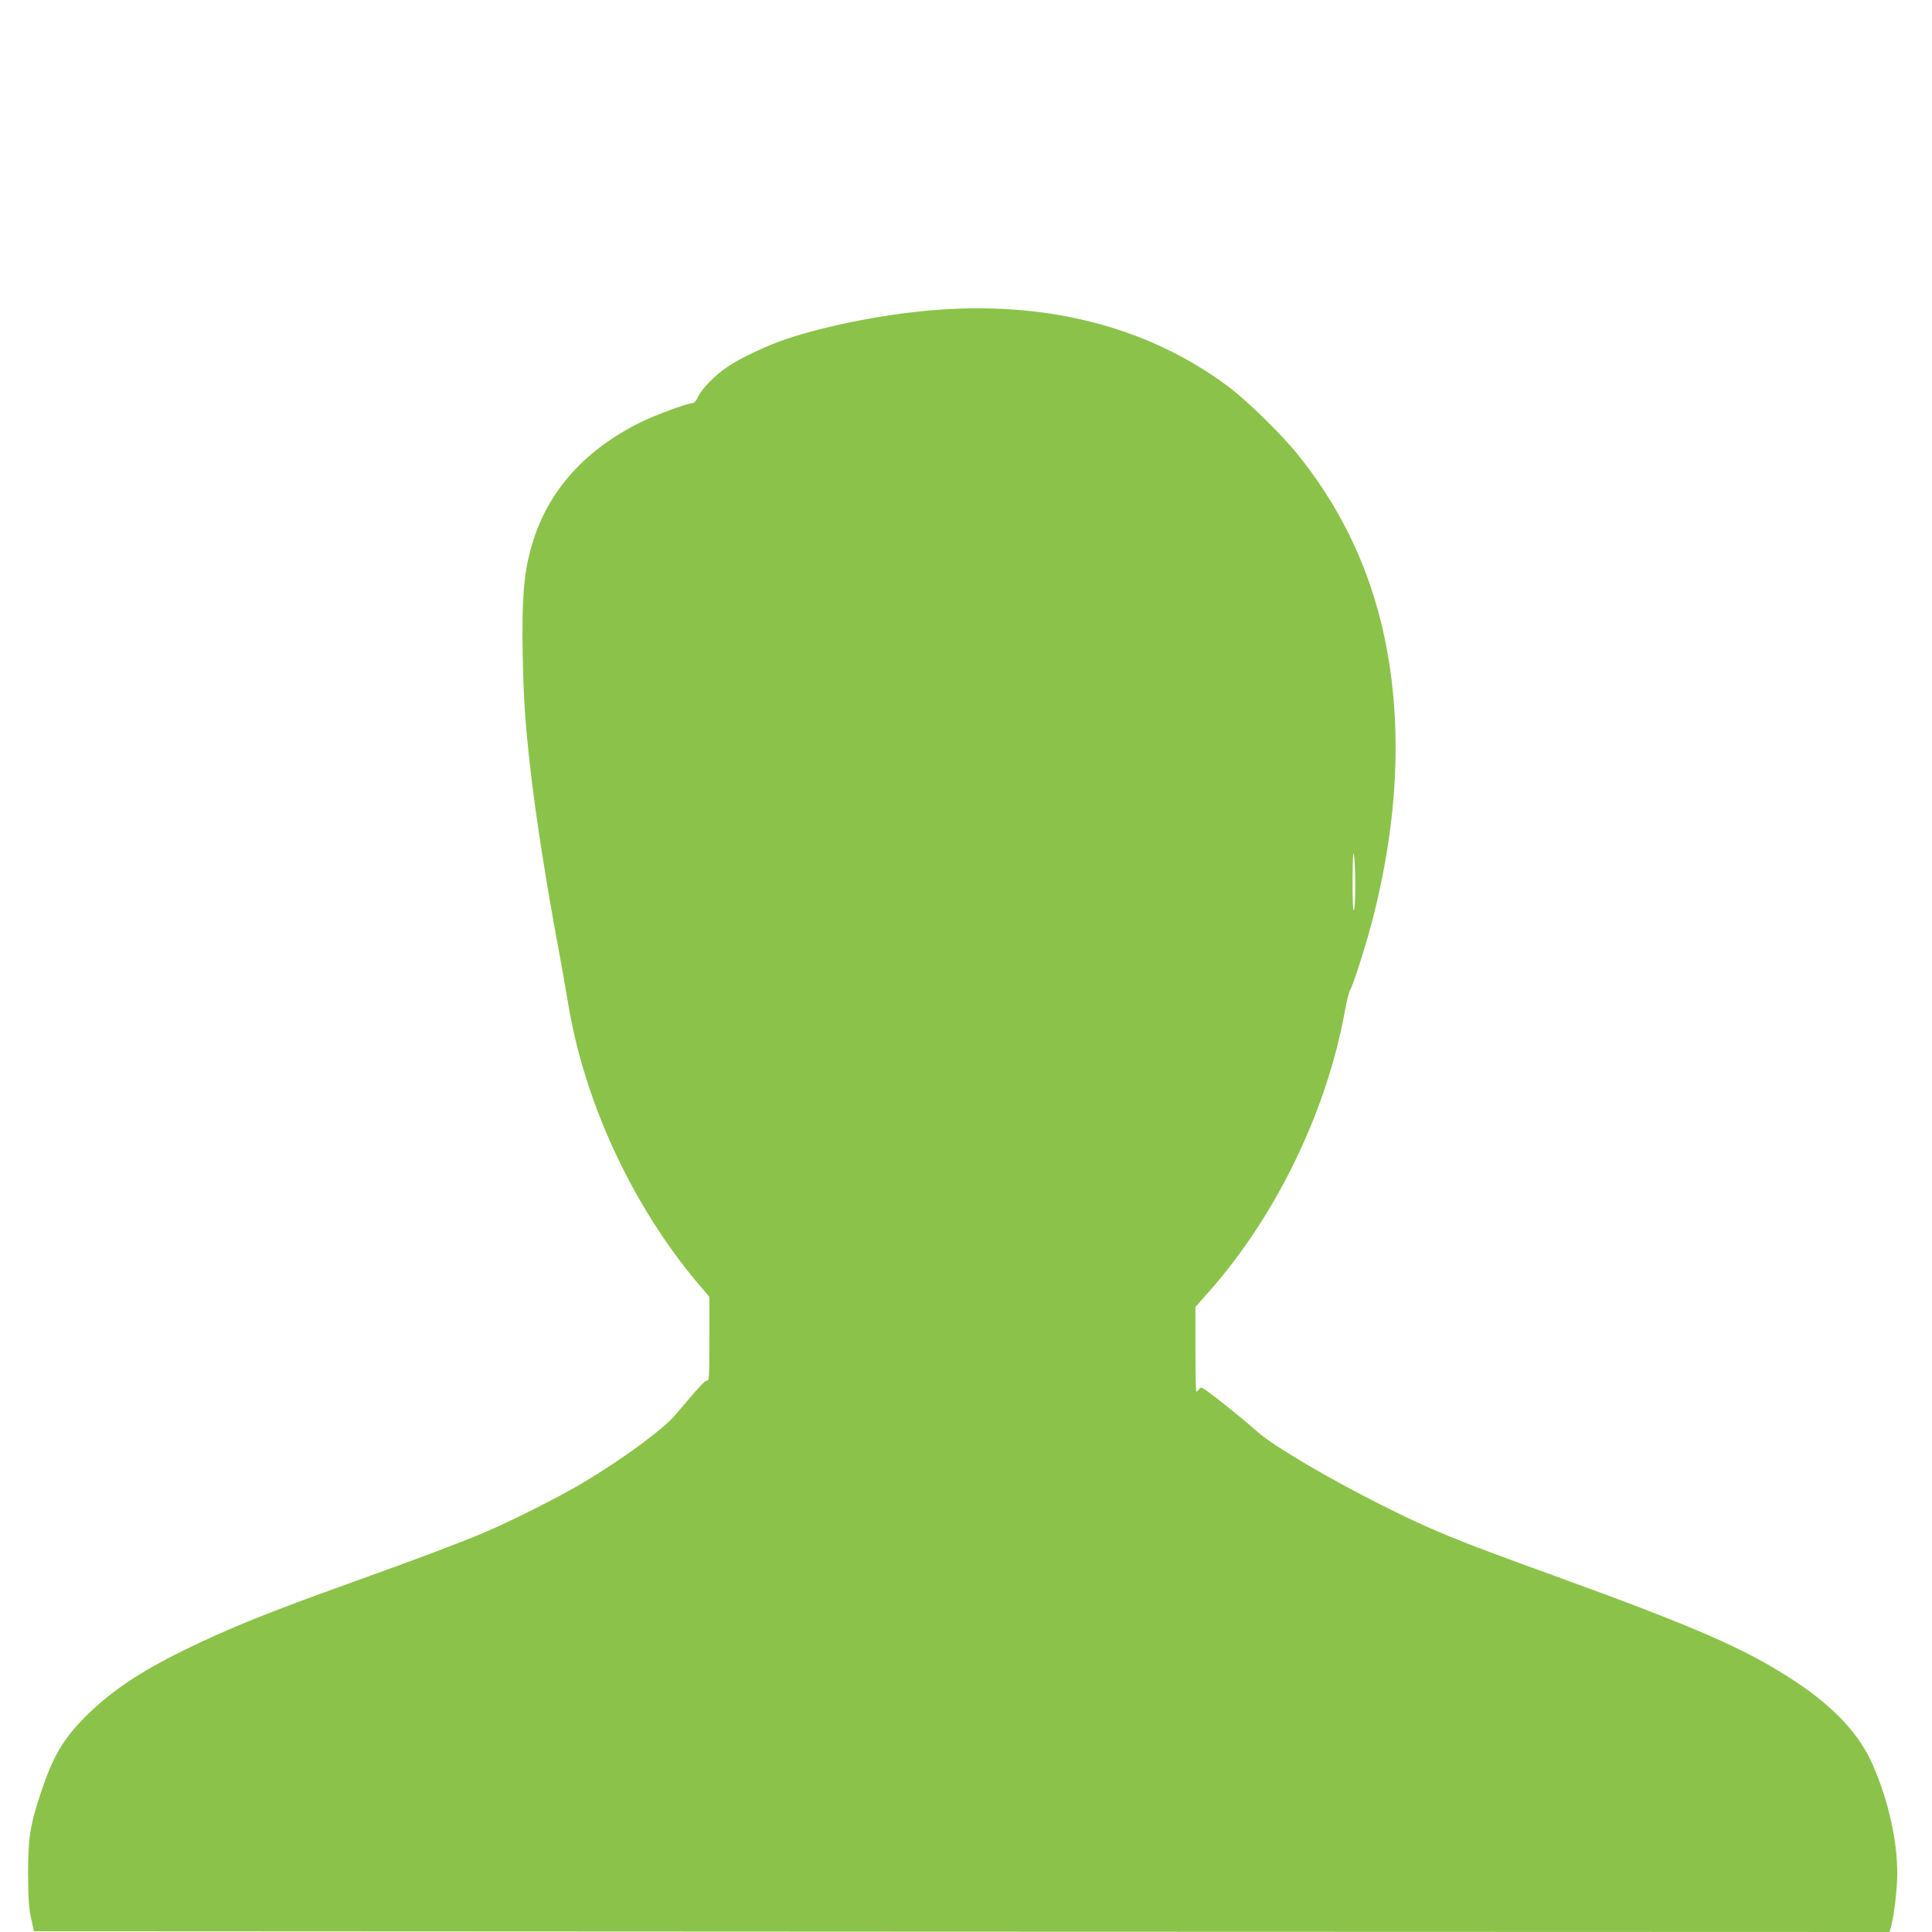
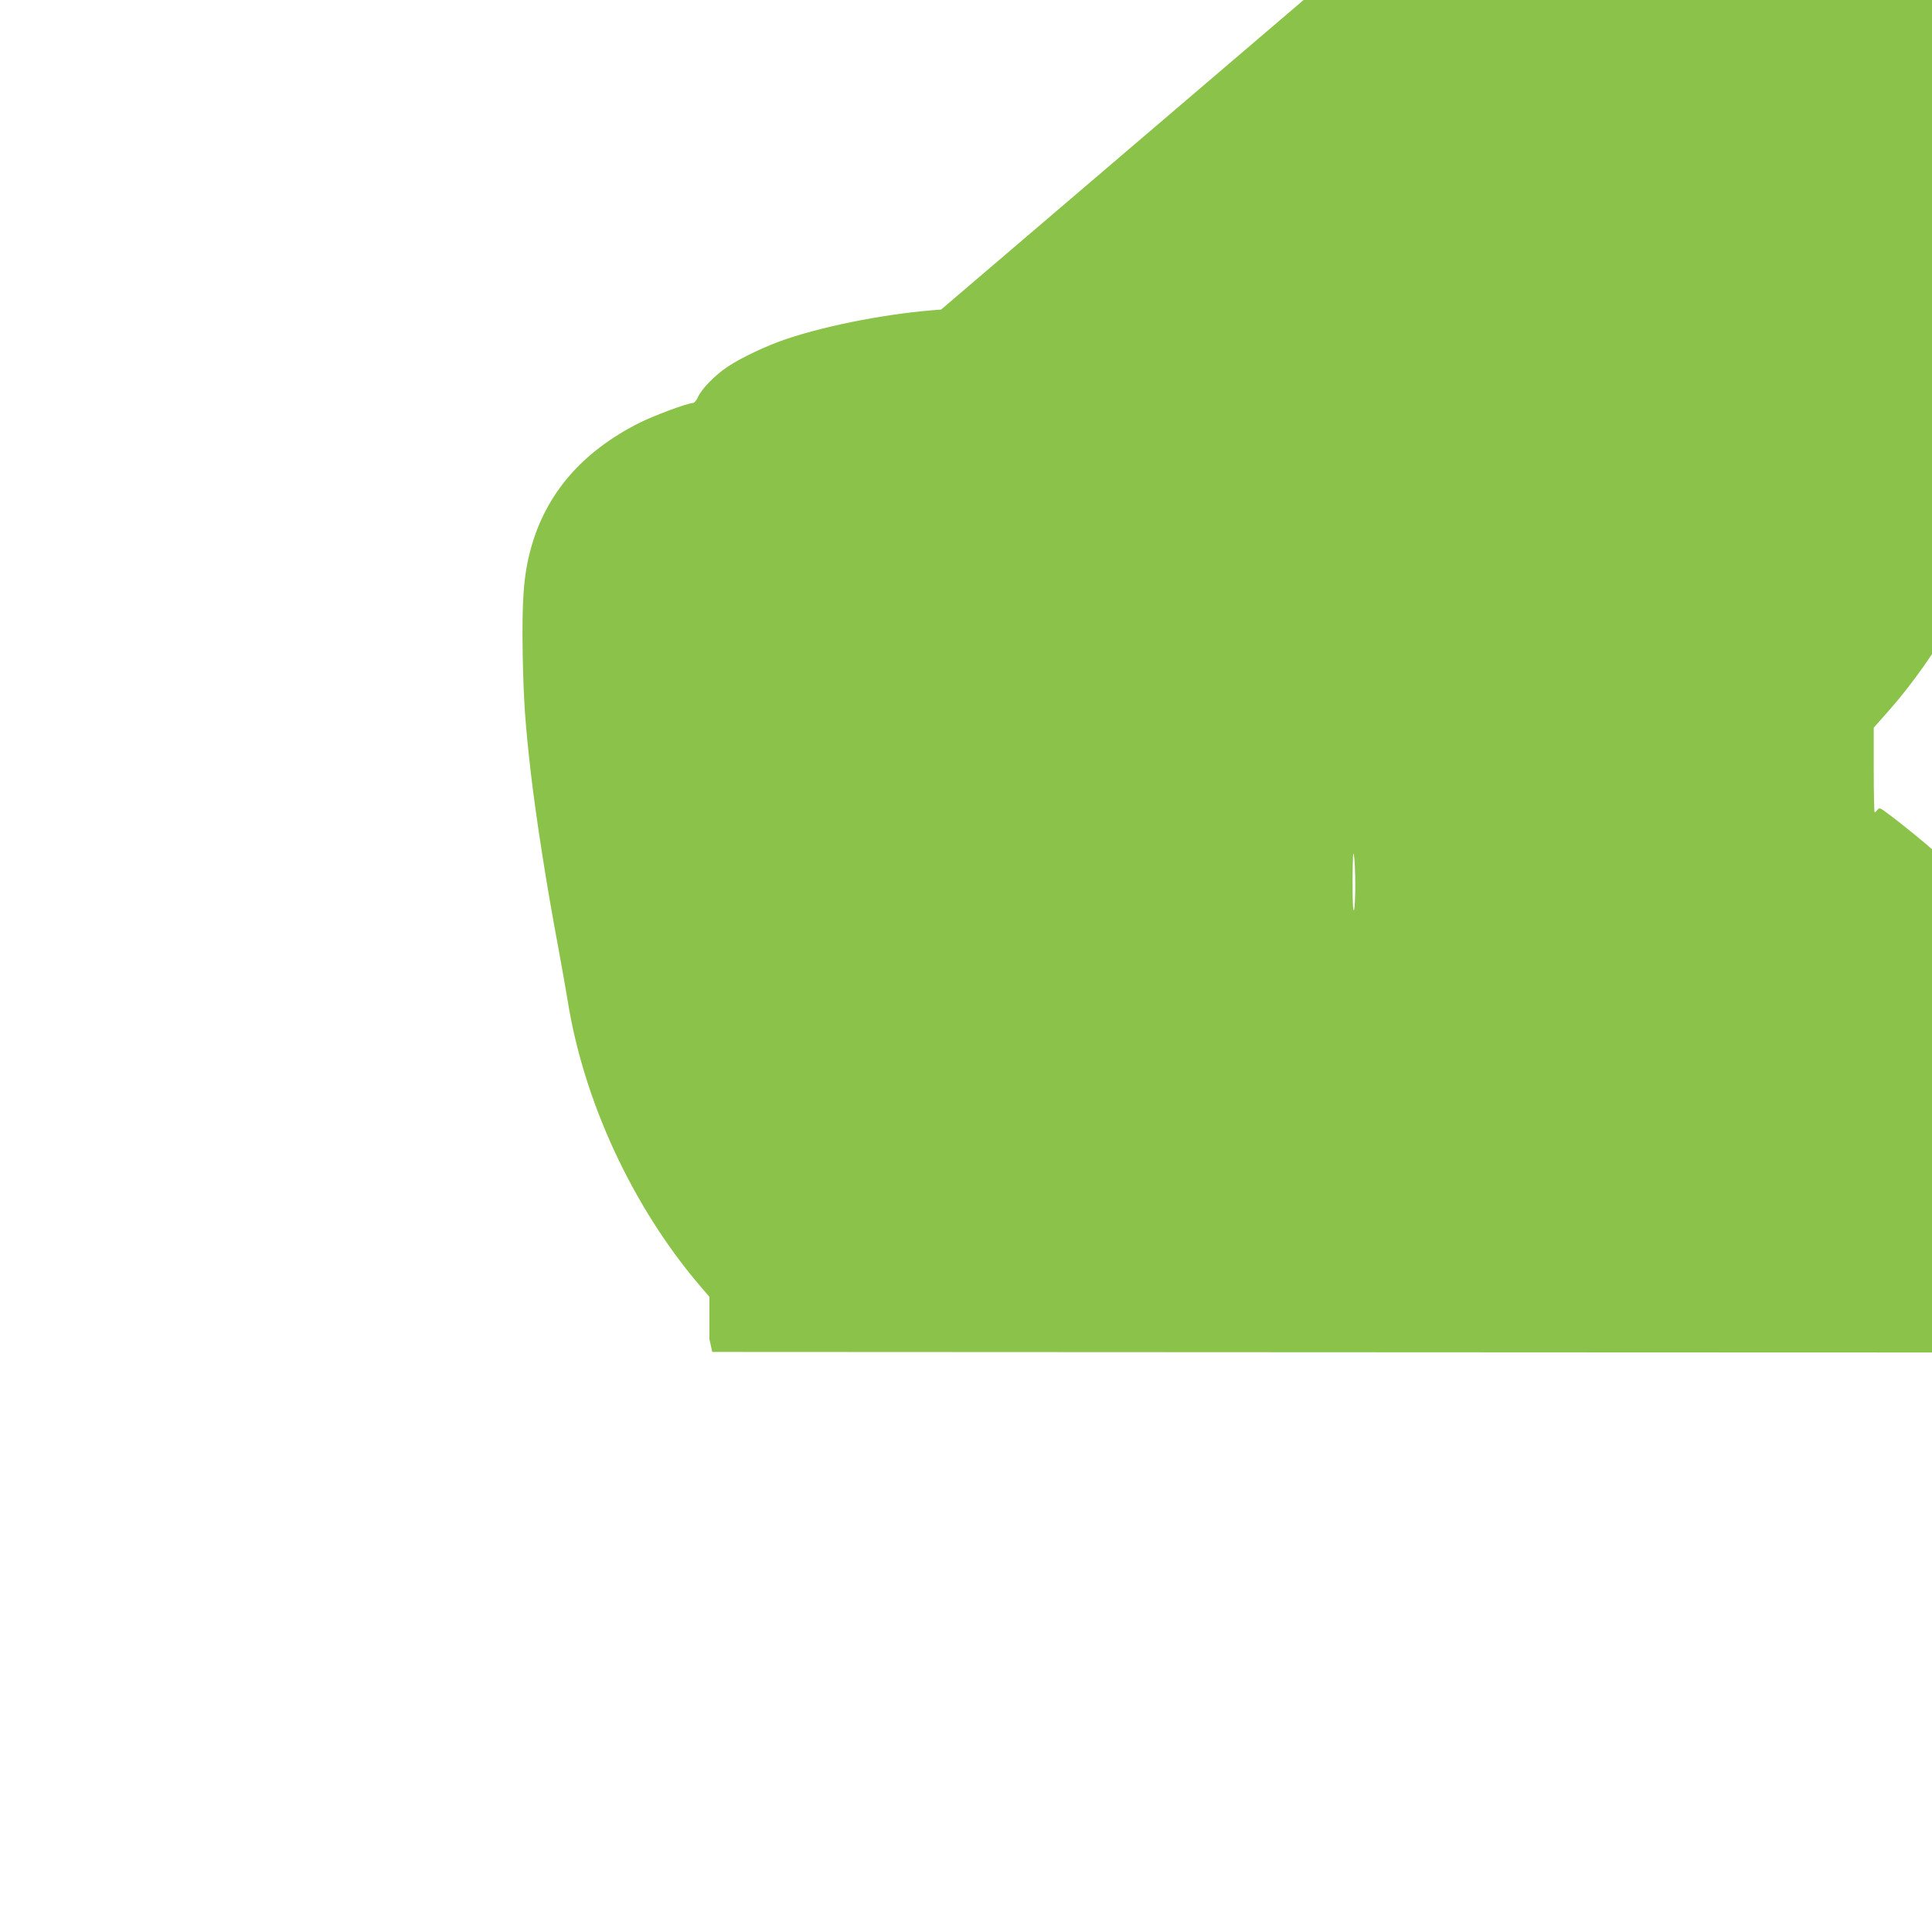
<svg xmlns="http://www.w3.org/2000/svg" version="1.0" width="1280pt" height="1280pt" viewBox="0 0 1280 1280" preserveAspectRatio="xMidYMid meet">
  <g transform="translate(0,1280) scale(0.1,-0.1)" fill="#8bc34a" stroke="none">
-     <path d="M6235 10749 c-330 -22 -742 -100 -1025 -195 -127 -42 -305 -126 -391 -185 -81 -54 -170 -145 -194 -198 -10 -23 -25 -41 -34 -41 -35 0 -255 -82 -352 -130 -384 -193 -625 -473 -724 -842 -46 -171 -58 -335 -52 -693 6 -302 15 -440 52 -770 36 -311 106 -760 185 -1180 21 -115 49 -271 61 -345 106 -665 428 -1361 873 -1885 l66 -77 0 -280 c0 -234 -2 -279 -14 -275 -13 5 -51 -37 -210 -225 -82 -98 -351 -295 -616 -453 -164 -97 -468 -250 -653 -329 -178 -75 -448 -176 -868 -327 -562 -201 -826 -308 -1114 -449 -300 -147 -491 -276 -656 -440 -149 -149 -218 -266 -298 -506 -72 -217 -85 -300 -85 -539 1 -167 5 -228 20 -295 l19 -85 6147 -3 6147 -2 11 41 c19 69 40 249 40 344 0 220 -57 478 -159 715 -91 211 -257 389 -526 566 -322 211 -638 349 -1570 688 -686 248 -821 304 -1163 475 -351 176 -725 397 -822 486 -60 54 -219 185 -314 255 -53 40 -59 43 -71 27 -7 -9 -15 -17 -19 -17 -3 0 -6 126 -6 281 l0 280 86 97 c447 503 783 1197 904 1862 11 63 27 127 35 141 25 45 111 317 153 484 179 703 196 1368 51 1955 -102 411 -283 776 -552 1110 -107 133 -333 354 -458 448 -517 386 -1165 561 -1904 511z m2744 -3814 c0 -82 -4 -157 -9 -165 -6 -10 -9 58 -9 200 1 143 4 198 9 165 5 -27 9 -117 9 -200z" />
+     <path d="M6235 10749 c-330 -22 -742 -100 -1025 -195 -127 -42 -305 -126 -391 -185 -81 -54 -170 -145 -194 -198 -10 -23 -25 -41 -34 -41 -35 0 -255 -82 -352 -130 -384 -193 -625 -473 -724 -842 -46 -171 -58 -335 -52 -693 6 -302 15 -440 52 -770 36 -311 106 -760 185 -1180 21 -115 49 -271 61 -345 106 -665 428 -1361 873 -1885 l66 -77 0 -280 l19 -85 6147 -3 6147 -2 11 41 c19 69 40 249 40 344 0 220 -57 478 -159 715 -91 211 -257 389 -526 566 -322 211 -638 349 -1570 688 -686 248 -821 304 -1163 475 -351 176 -725 397 -822 486 -60 54 -219 185 -314 255 -53 40 -59 43 -71 27 -7 -9 -15 -17 -19 -17 -3 0 -6 126 -6 281 l0 280 86 97 c447 503 783 1197 904 1862 11 63 27 127 35 141 25 45 111 317 153 484 179 703 196 1368 51 1955 -102 411 -283 776 -552 1110 -107 133 -333 354 -458 448 -517 386 -1165 561 -1904 511z m2744 -3814 c0 -82 -4 -157 -9 -165 -6 -10 -9 58 -9 200 1 143 4 198 9 165 5 -27 9 -117 9 -200z" />
  </g>
</svg>